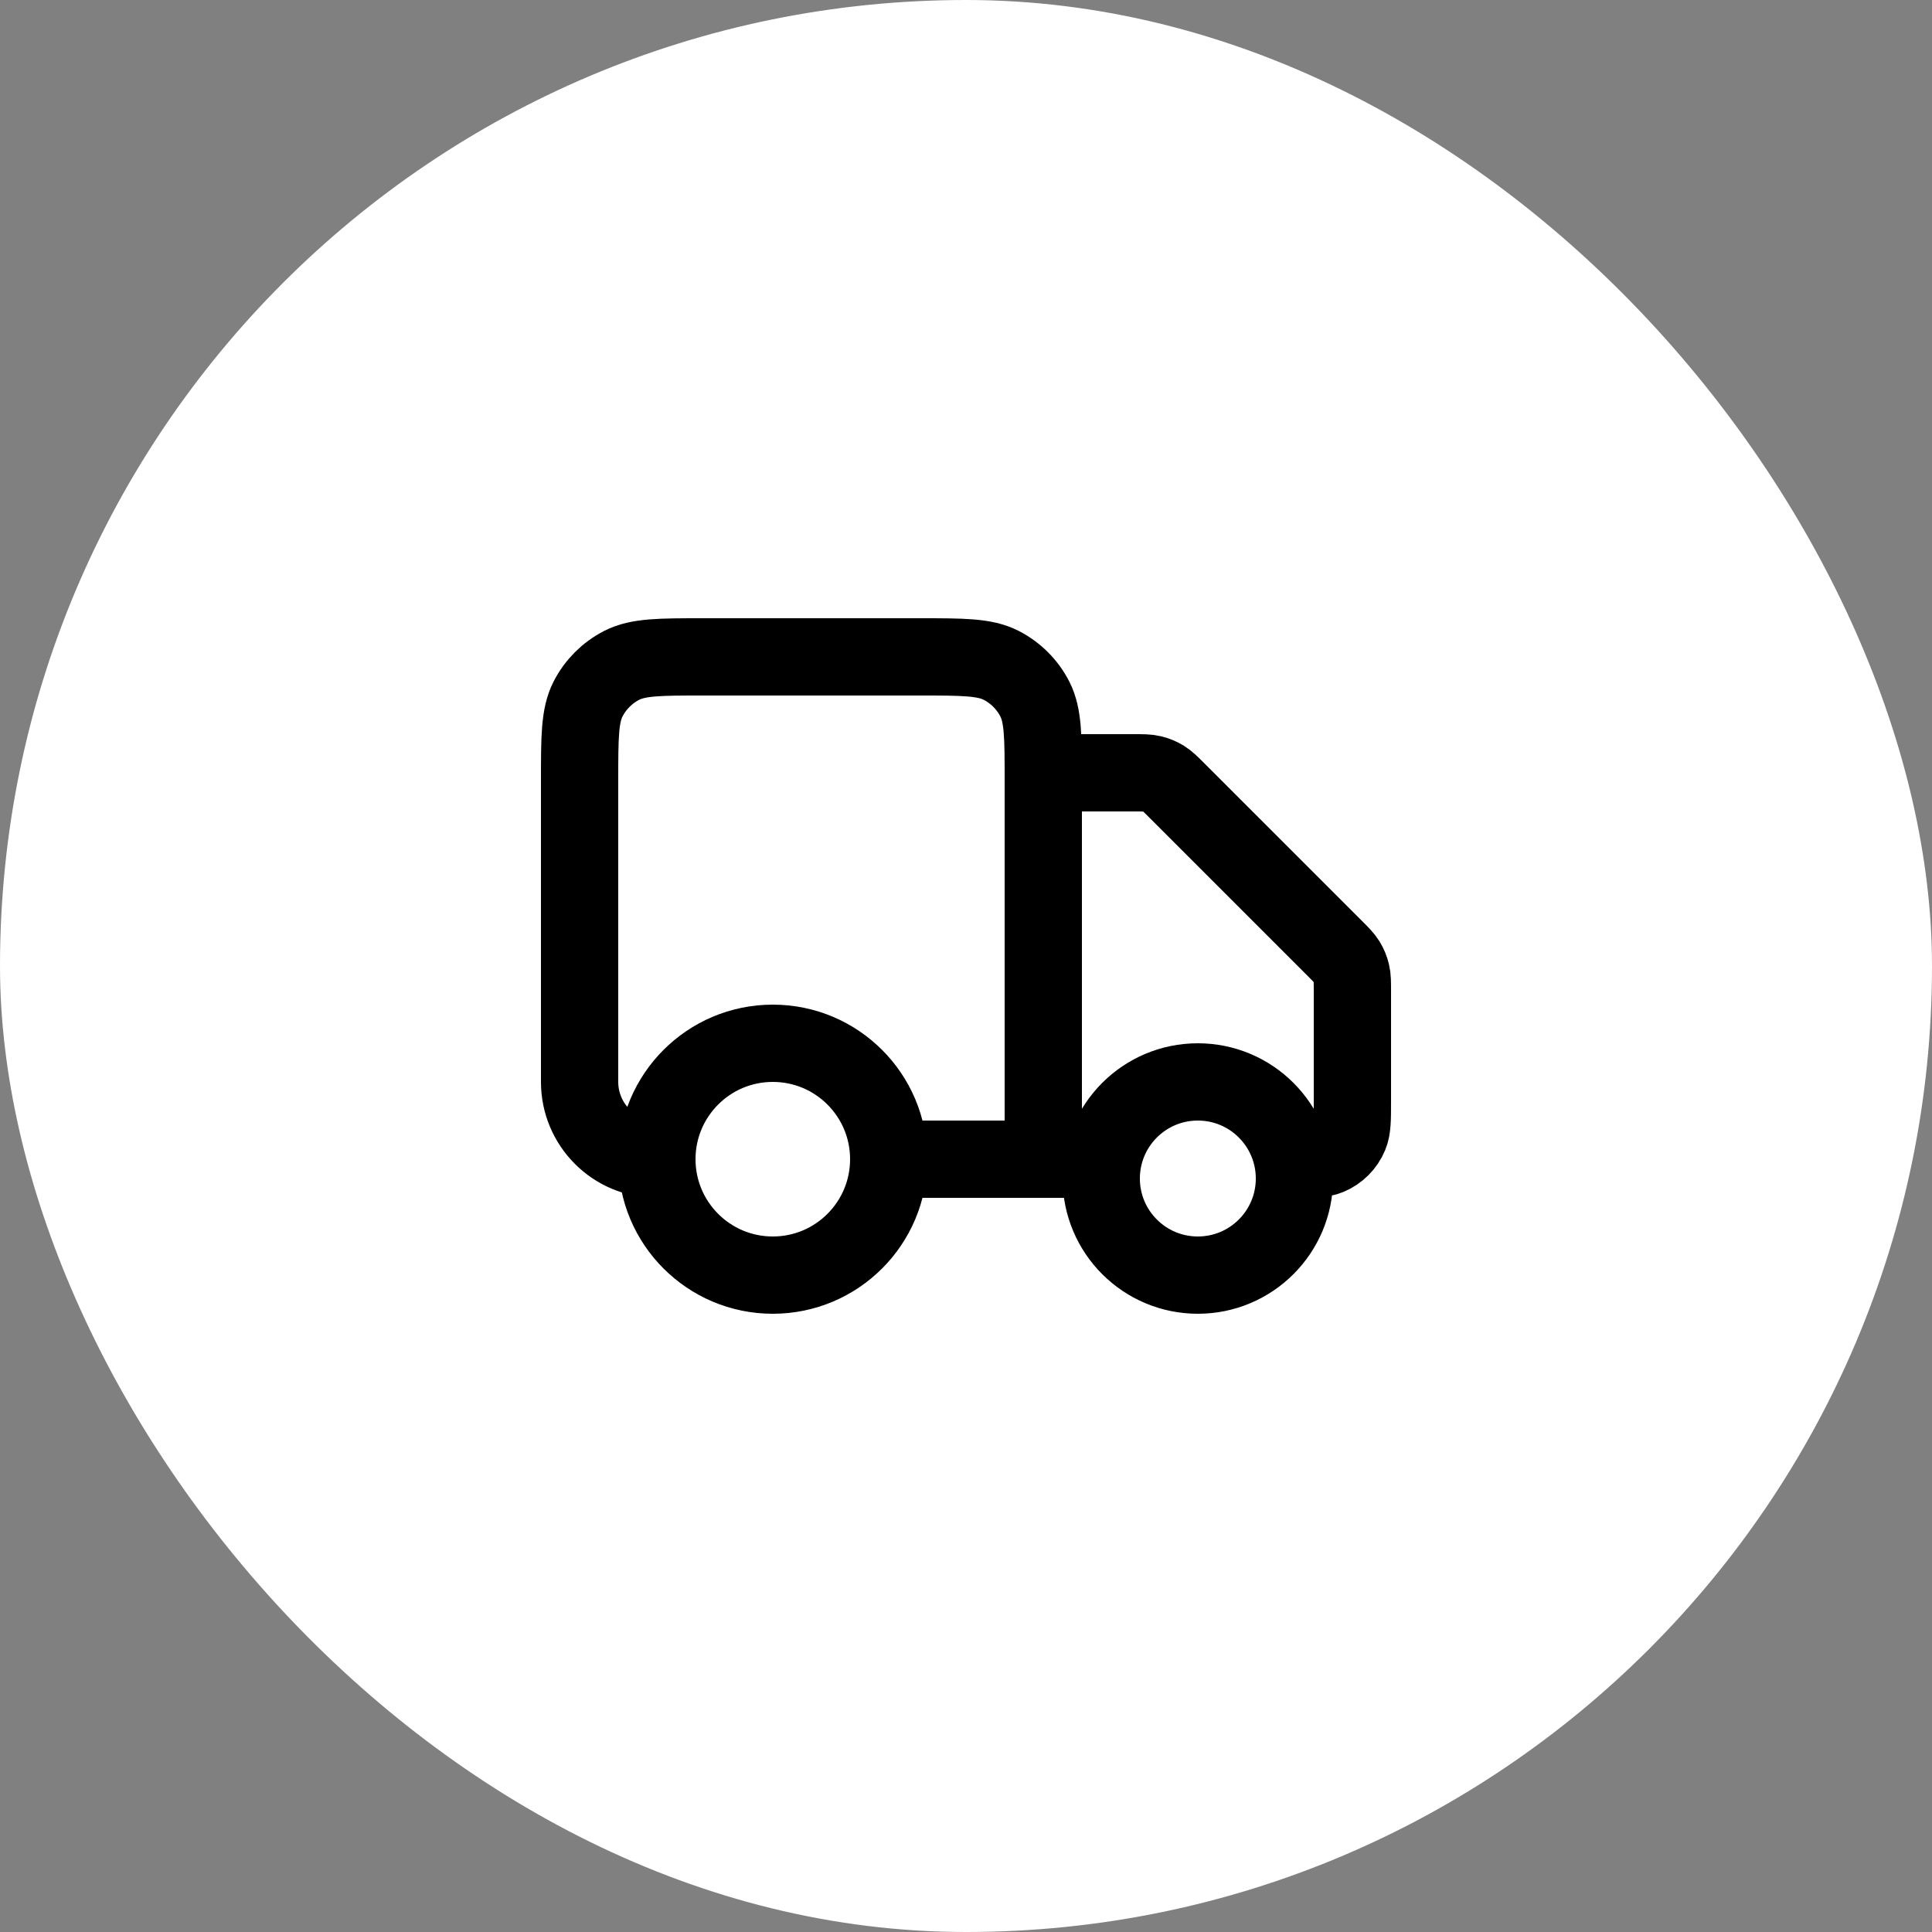
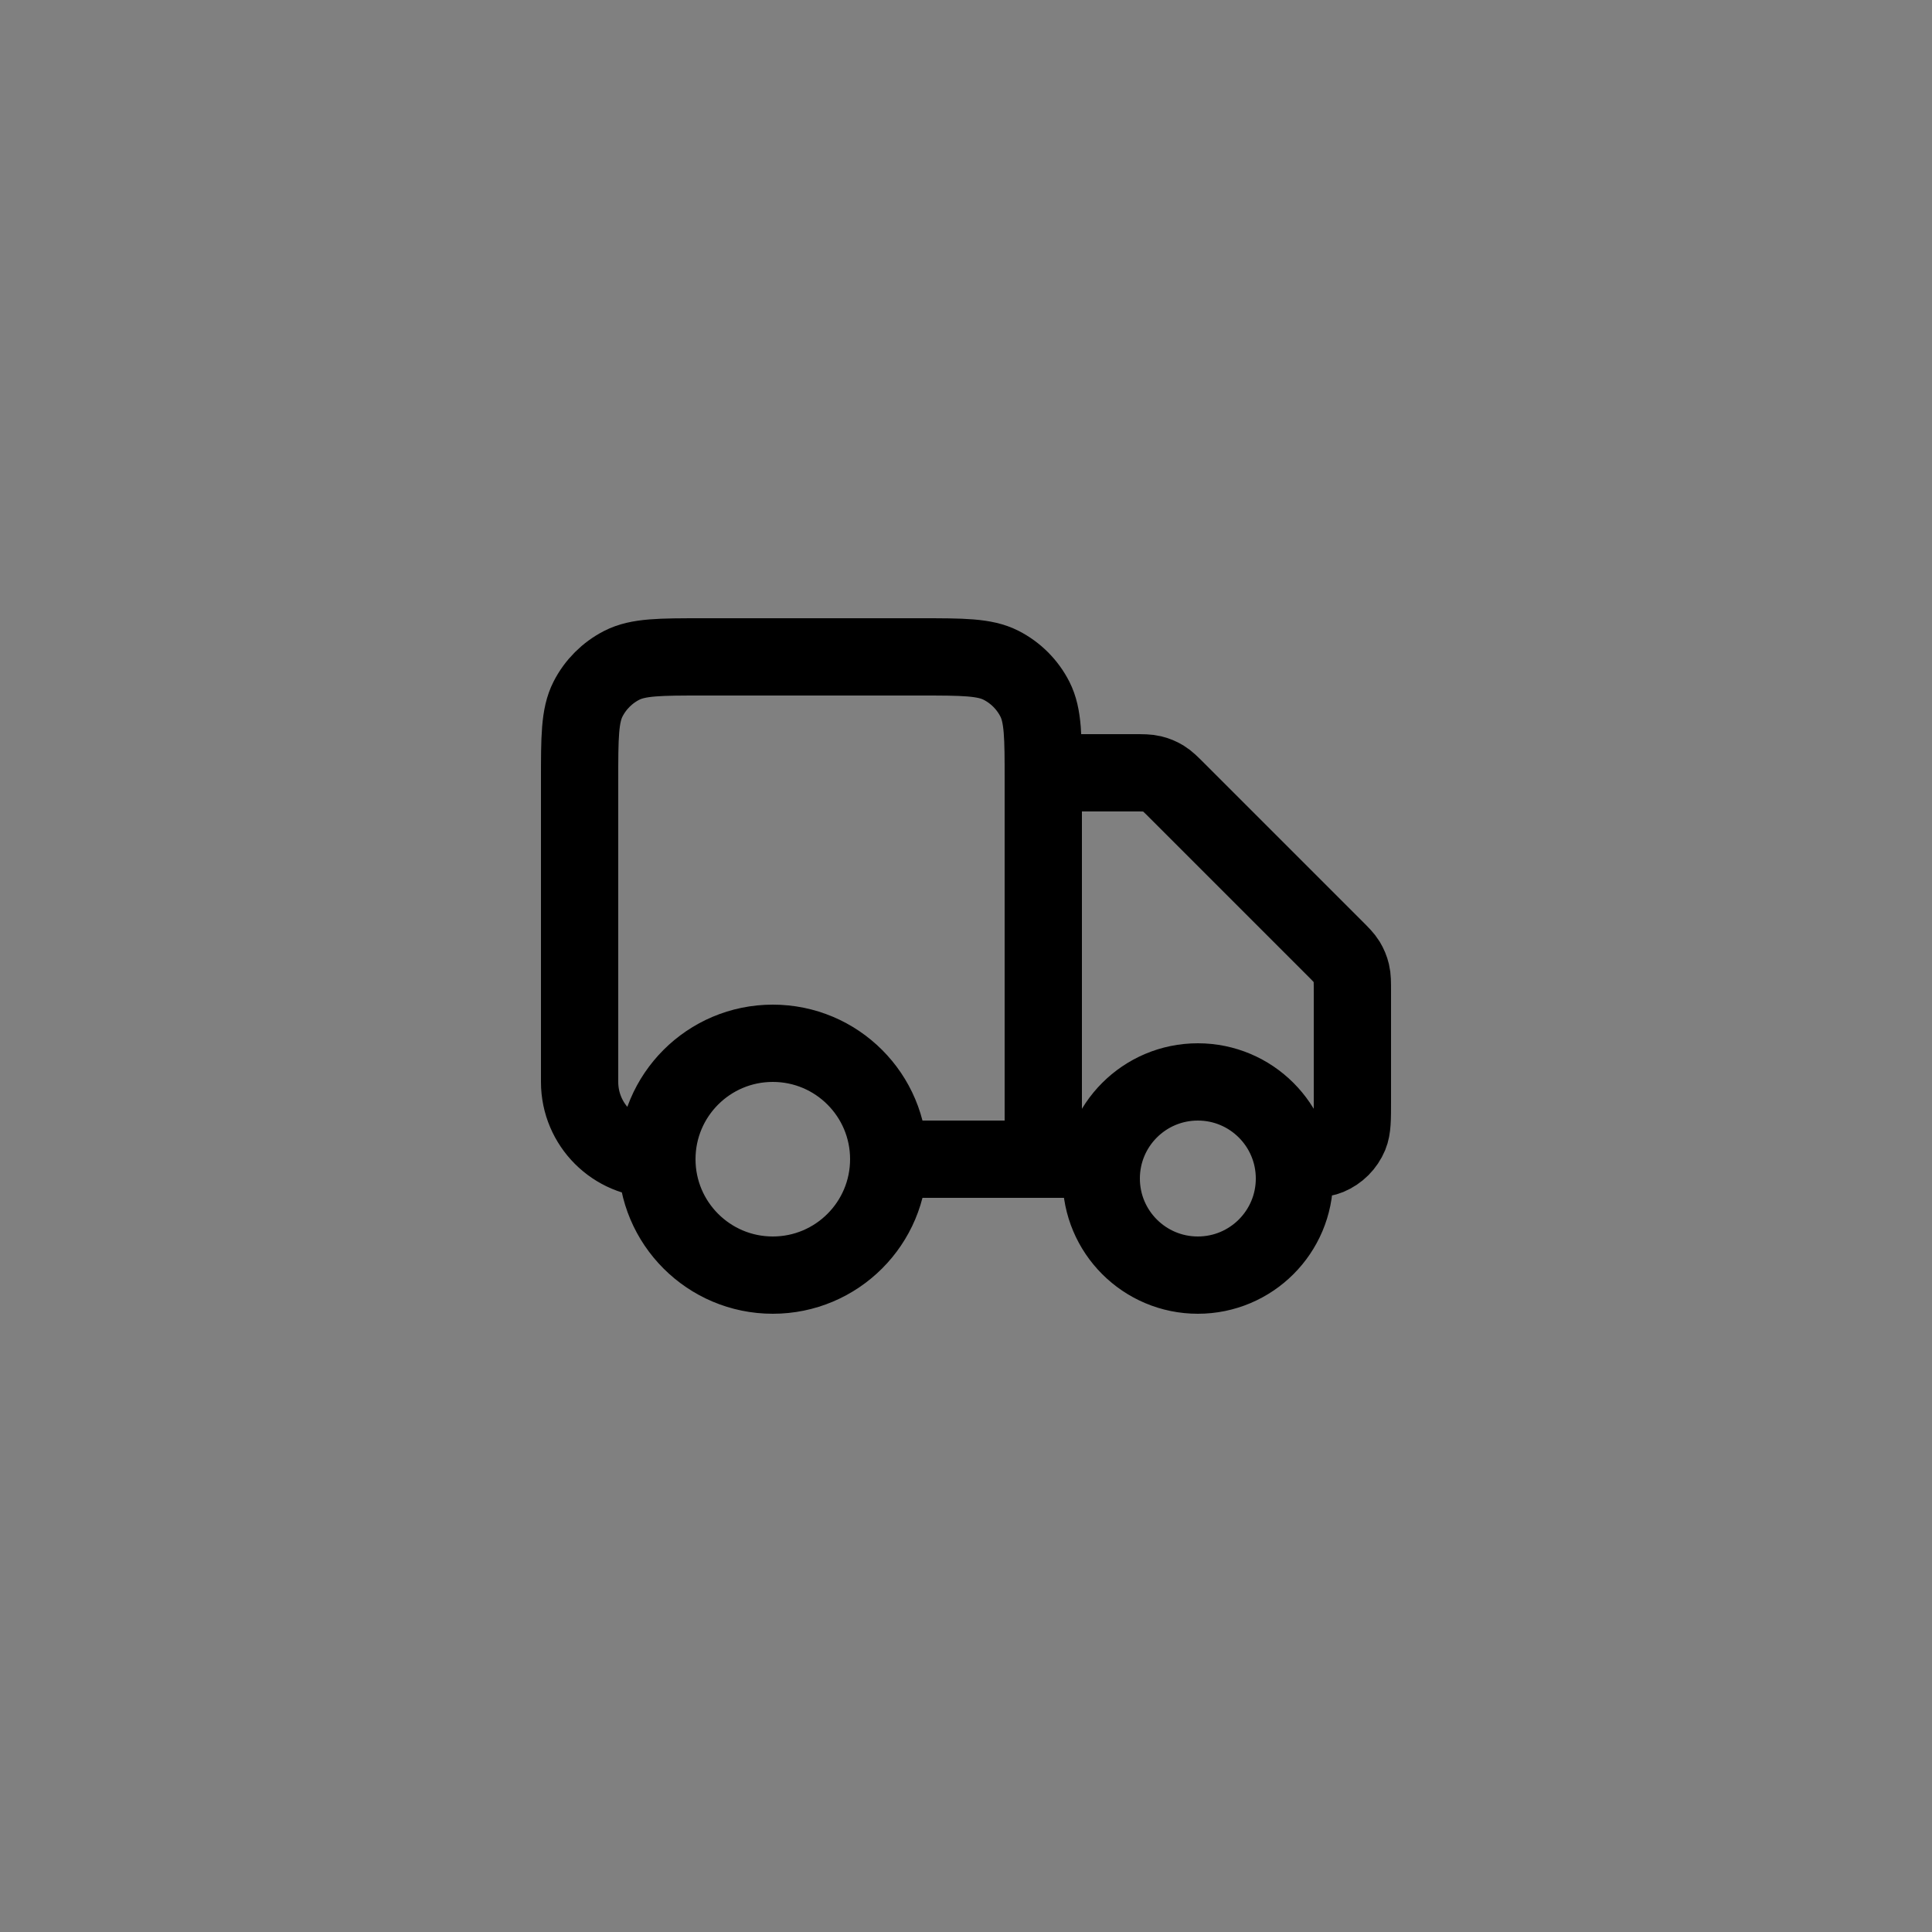
<svg xmlns="http://www.w3.org/2000/svg" fill="none" viewBox="0 0 50 50" height="50" width="50">
  <rect x="0" y="0" width="50" height="50" fill="#808080" stroke="none" />
-   <rect style="fill:white;fill-opacity:1;" fill="white" rx="25" height="50" width="50" />
  <path stroke-linejoin="round" stroke-linecap="round" stroke-width="2" style="stroke:black;stroke-opacity:1;" stroke="black" d="M27 20H29.337C29.582 20 29.704 20 29.819 20.028C29.921 20.052 30.019 20.093 30.108 20.147C30.209 20.209 30.296 20.296 30.469 20.469L34.531 24.531C34.704 24.704 34.791 24.791 34.853 24.892C34.907 24.981 34.948 25.079 34.972 25.181C35 25.296 35 25.418 35 25.663V28.5C35 28.966 35 29.199 34.924 29.383C34.822 29.628 34.628 29.822 34.383 29.924C34.199 30 33.966 30 33.5 30M28.5 30H27M27 30V20.2C27 19.08 27 18.52 26.782 18.092C26.59 17.716 26.284 17.41 25.908 17.218C25.48 17 24.92 17 23.8 17H18.2C17.08 17 16.52 17 16.092 17.218C15.716 17.41 15.41 17.716 15.218 18.092C15 18.52 15 19.08 15 20.2V28C15 29.105 15.895 30 17 30M27 30H23M23 30C23 31.657 21.657 33 20 33C18.343 33 17 31.657 17 30M23 30C23 28.343 21.657 27 20 27C18.343 27 17 28.343 17 30M33.5 30.5C33.5 31.881 32.381 33 31 33C29.619 33 28.5 31.881 28.5 30.5C28.5 29.119 29.619 28 31 28C32.381 28 33.5 29.119 33.5 30.5Z" />
</svg>